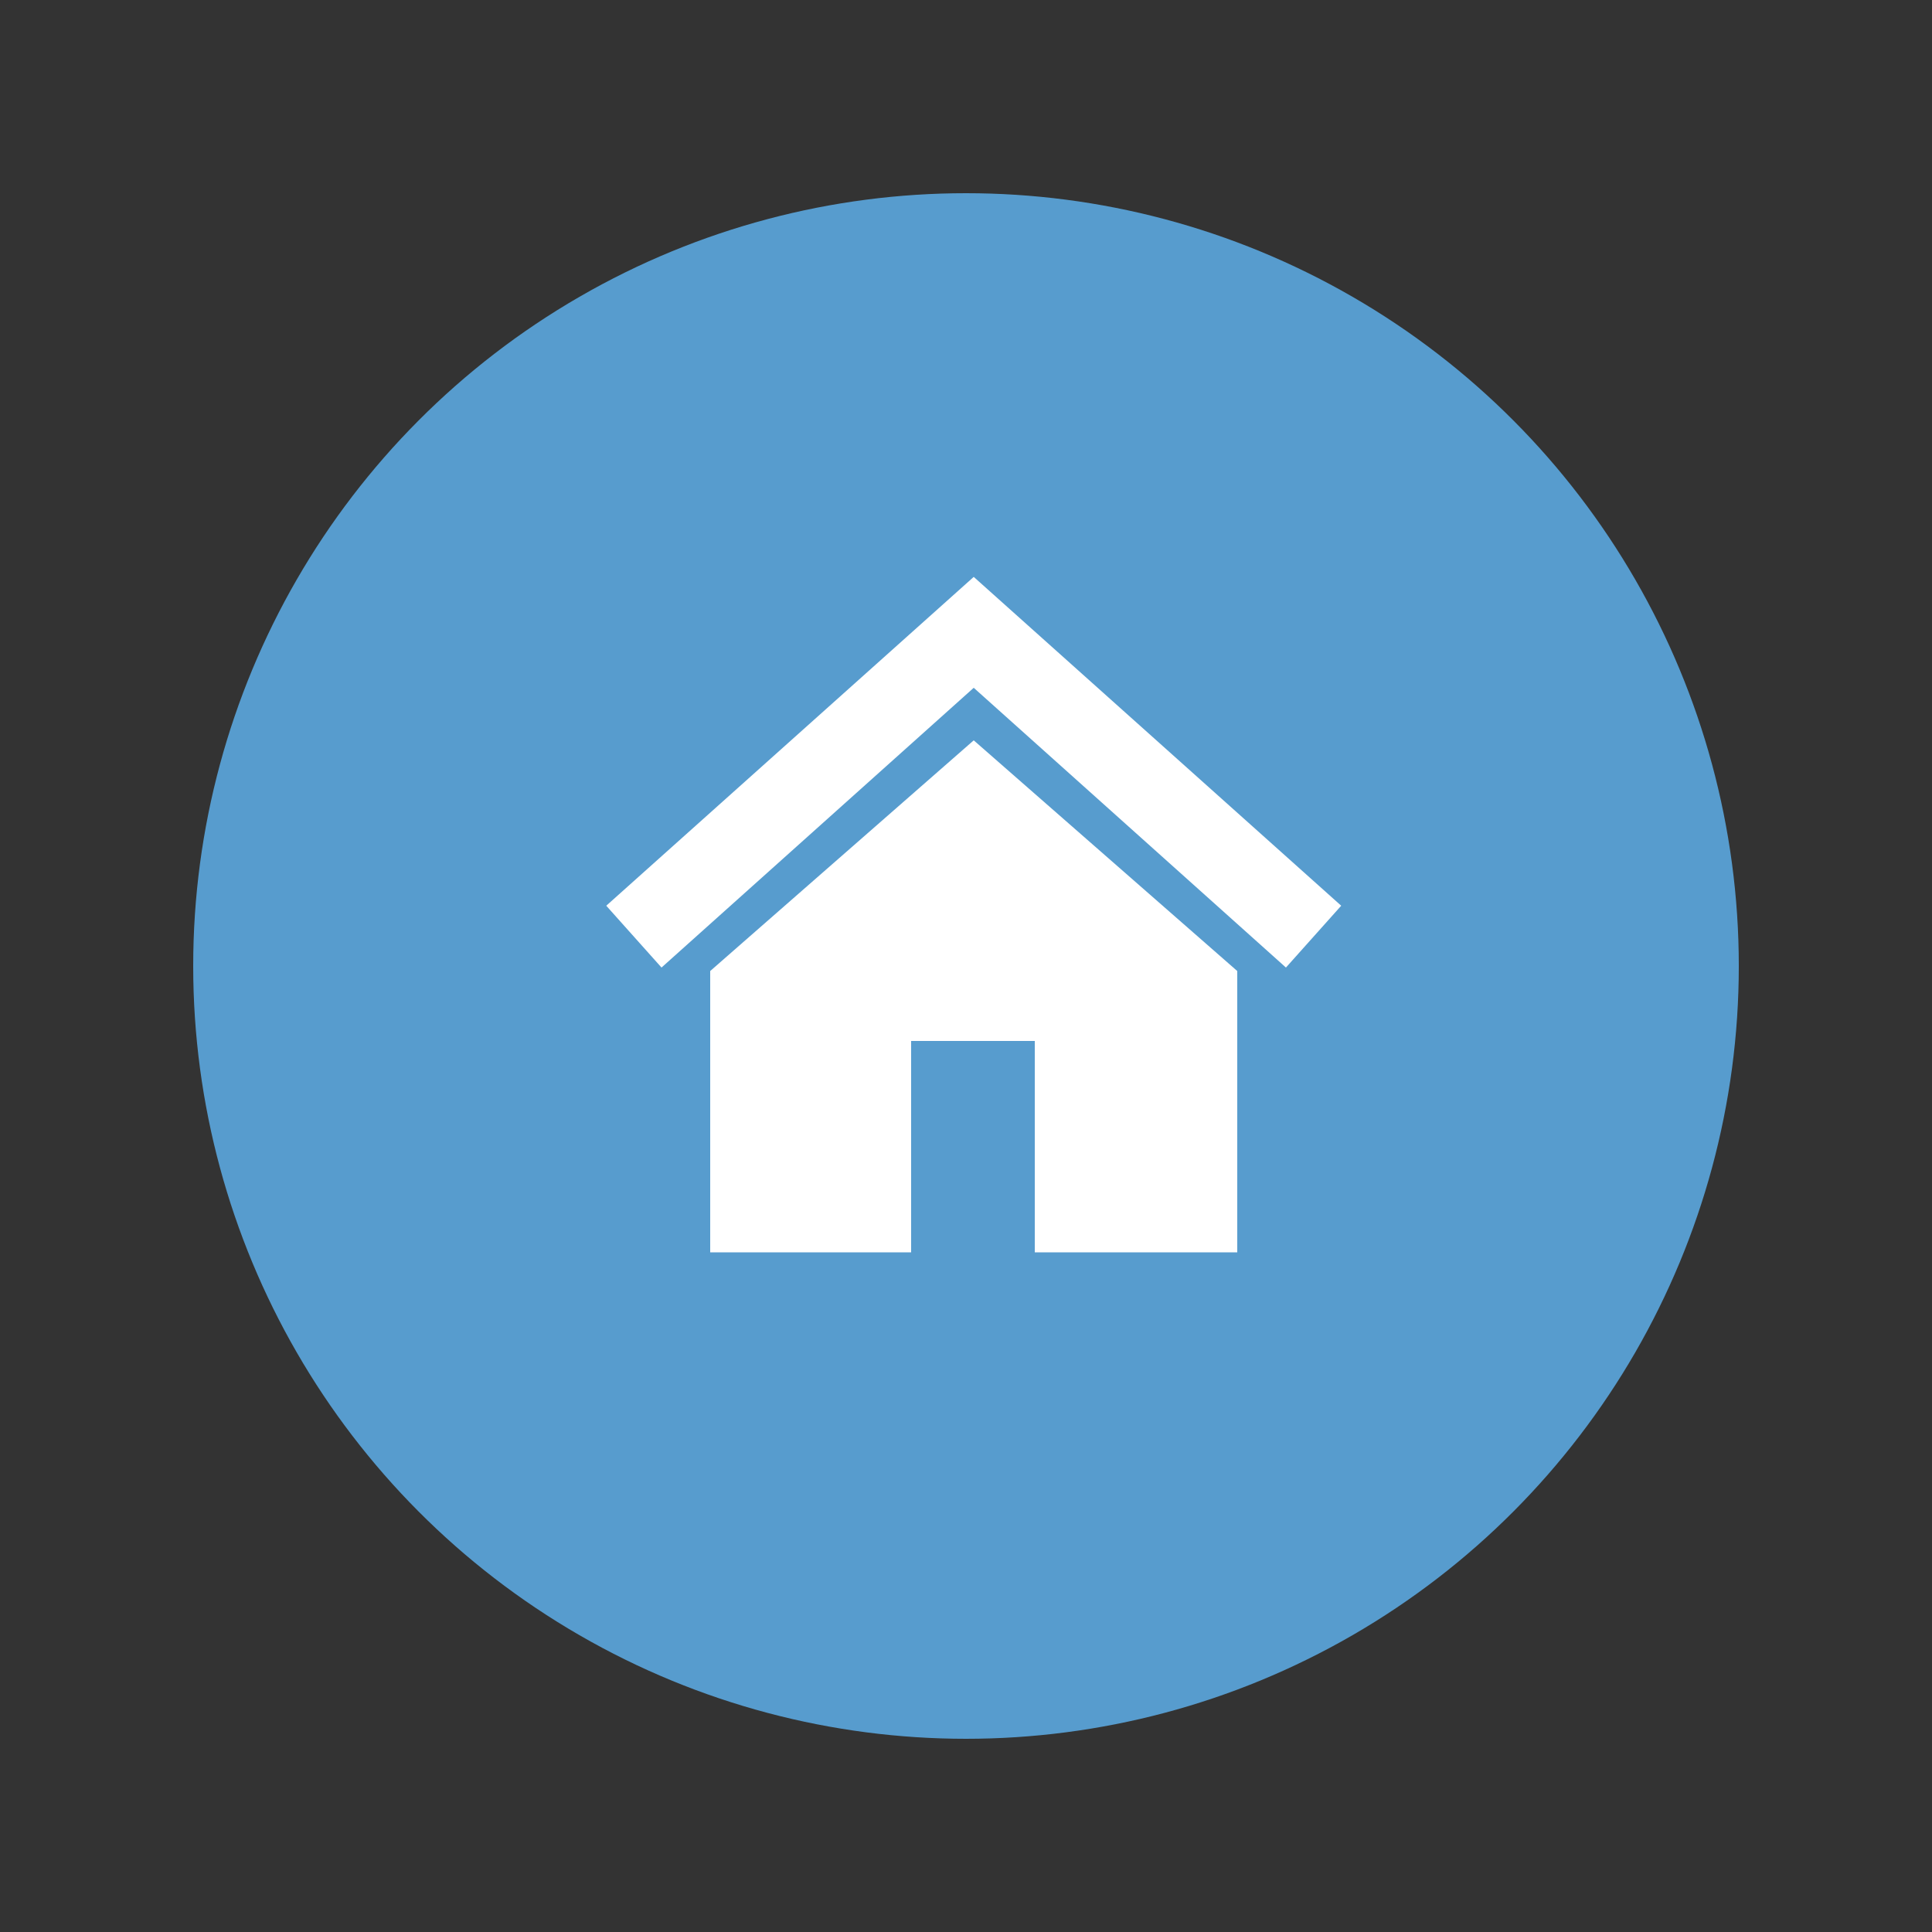
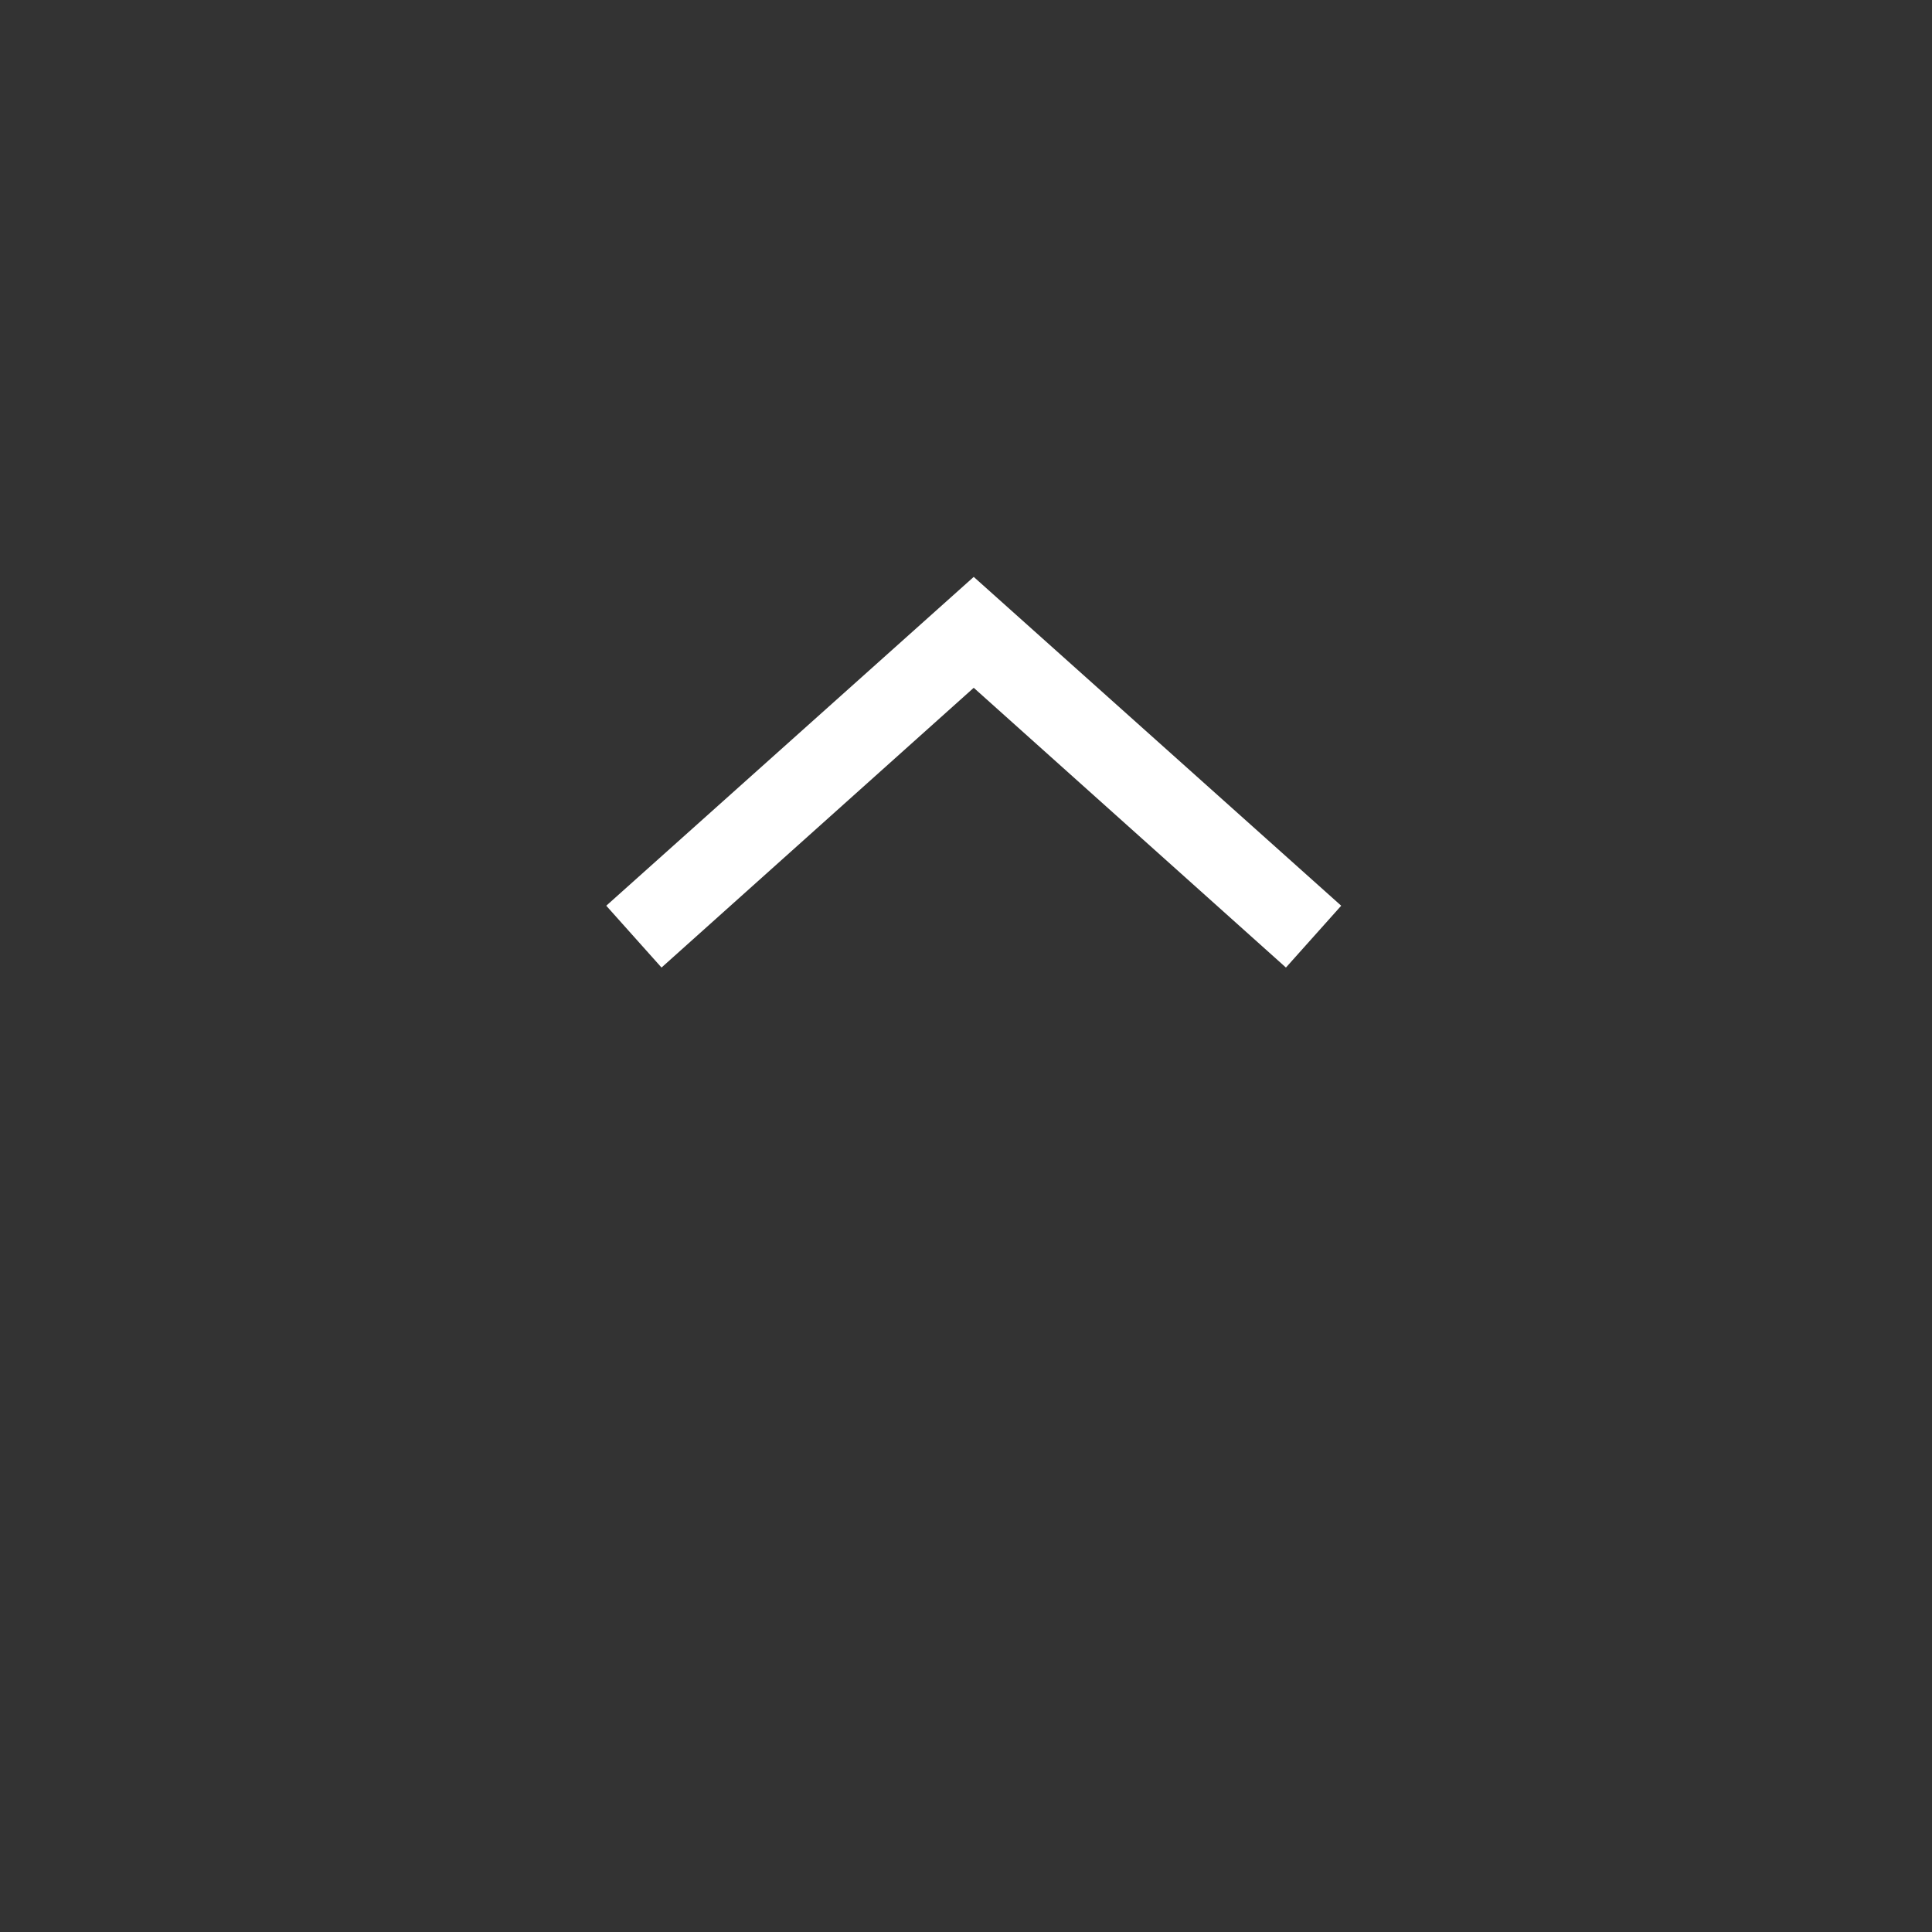
<svg xmlns="http://www.w3.org/2000/svg" version="1.1" id="Calque_1" x="0px" y="0px" viewBox="0 0 500 500" style="enable-background:new 0 0 500 500;" xml:space="preserve">
  <rect x="0" y="0" width="500" height="500" fill="#333333" stroke="none" />
  <style type="text/css">
	.st0{fill:#579CCE;}
	.st1{fill:#FFFFFF;}
</style>
  <g>
    <g>
-       <circle class="st0" cx="250" cy="250" r="200" />
-     </g>
+       </g>
    <g>
      <polygon class="st1" points="156.9,234.4 171.2,250.4 252,178 332.8,250.4 347.1,234.4 252,149.3   " />
-       <polygon class="st1" points="320.2,324.1 320.2,251.3 252,191.6 183.8,251.3 183.8,324.1 235.8,324.1 235.8,269.4 267.8,269.4     267.8,324.1   " />
    </g>
  </g>
</svg>